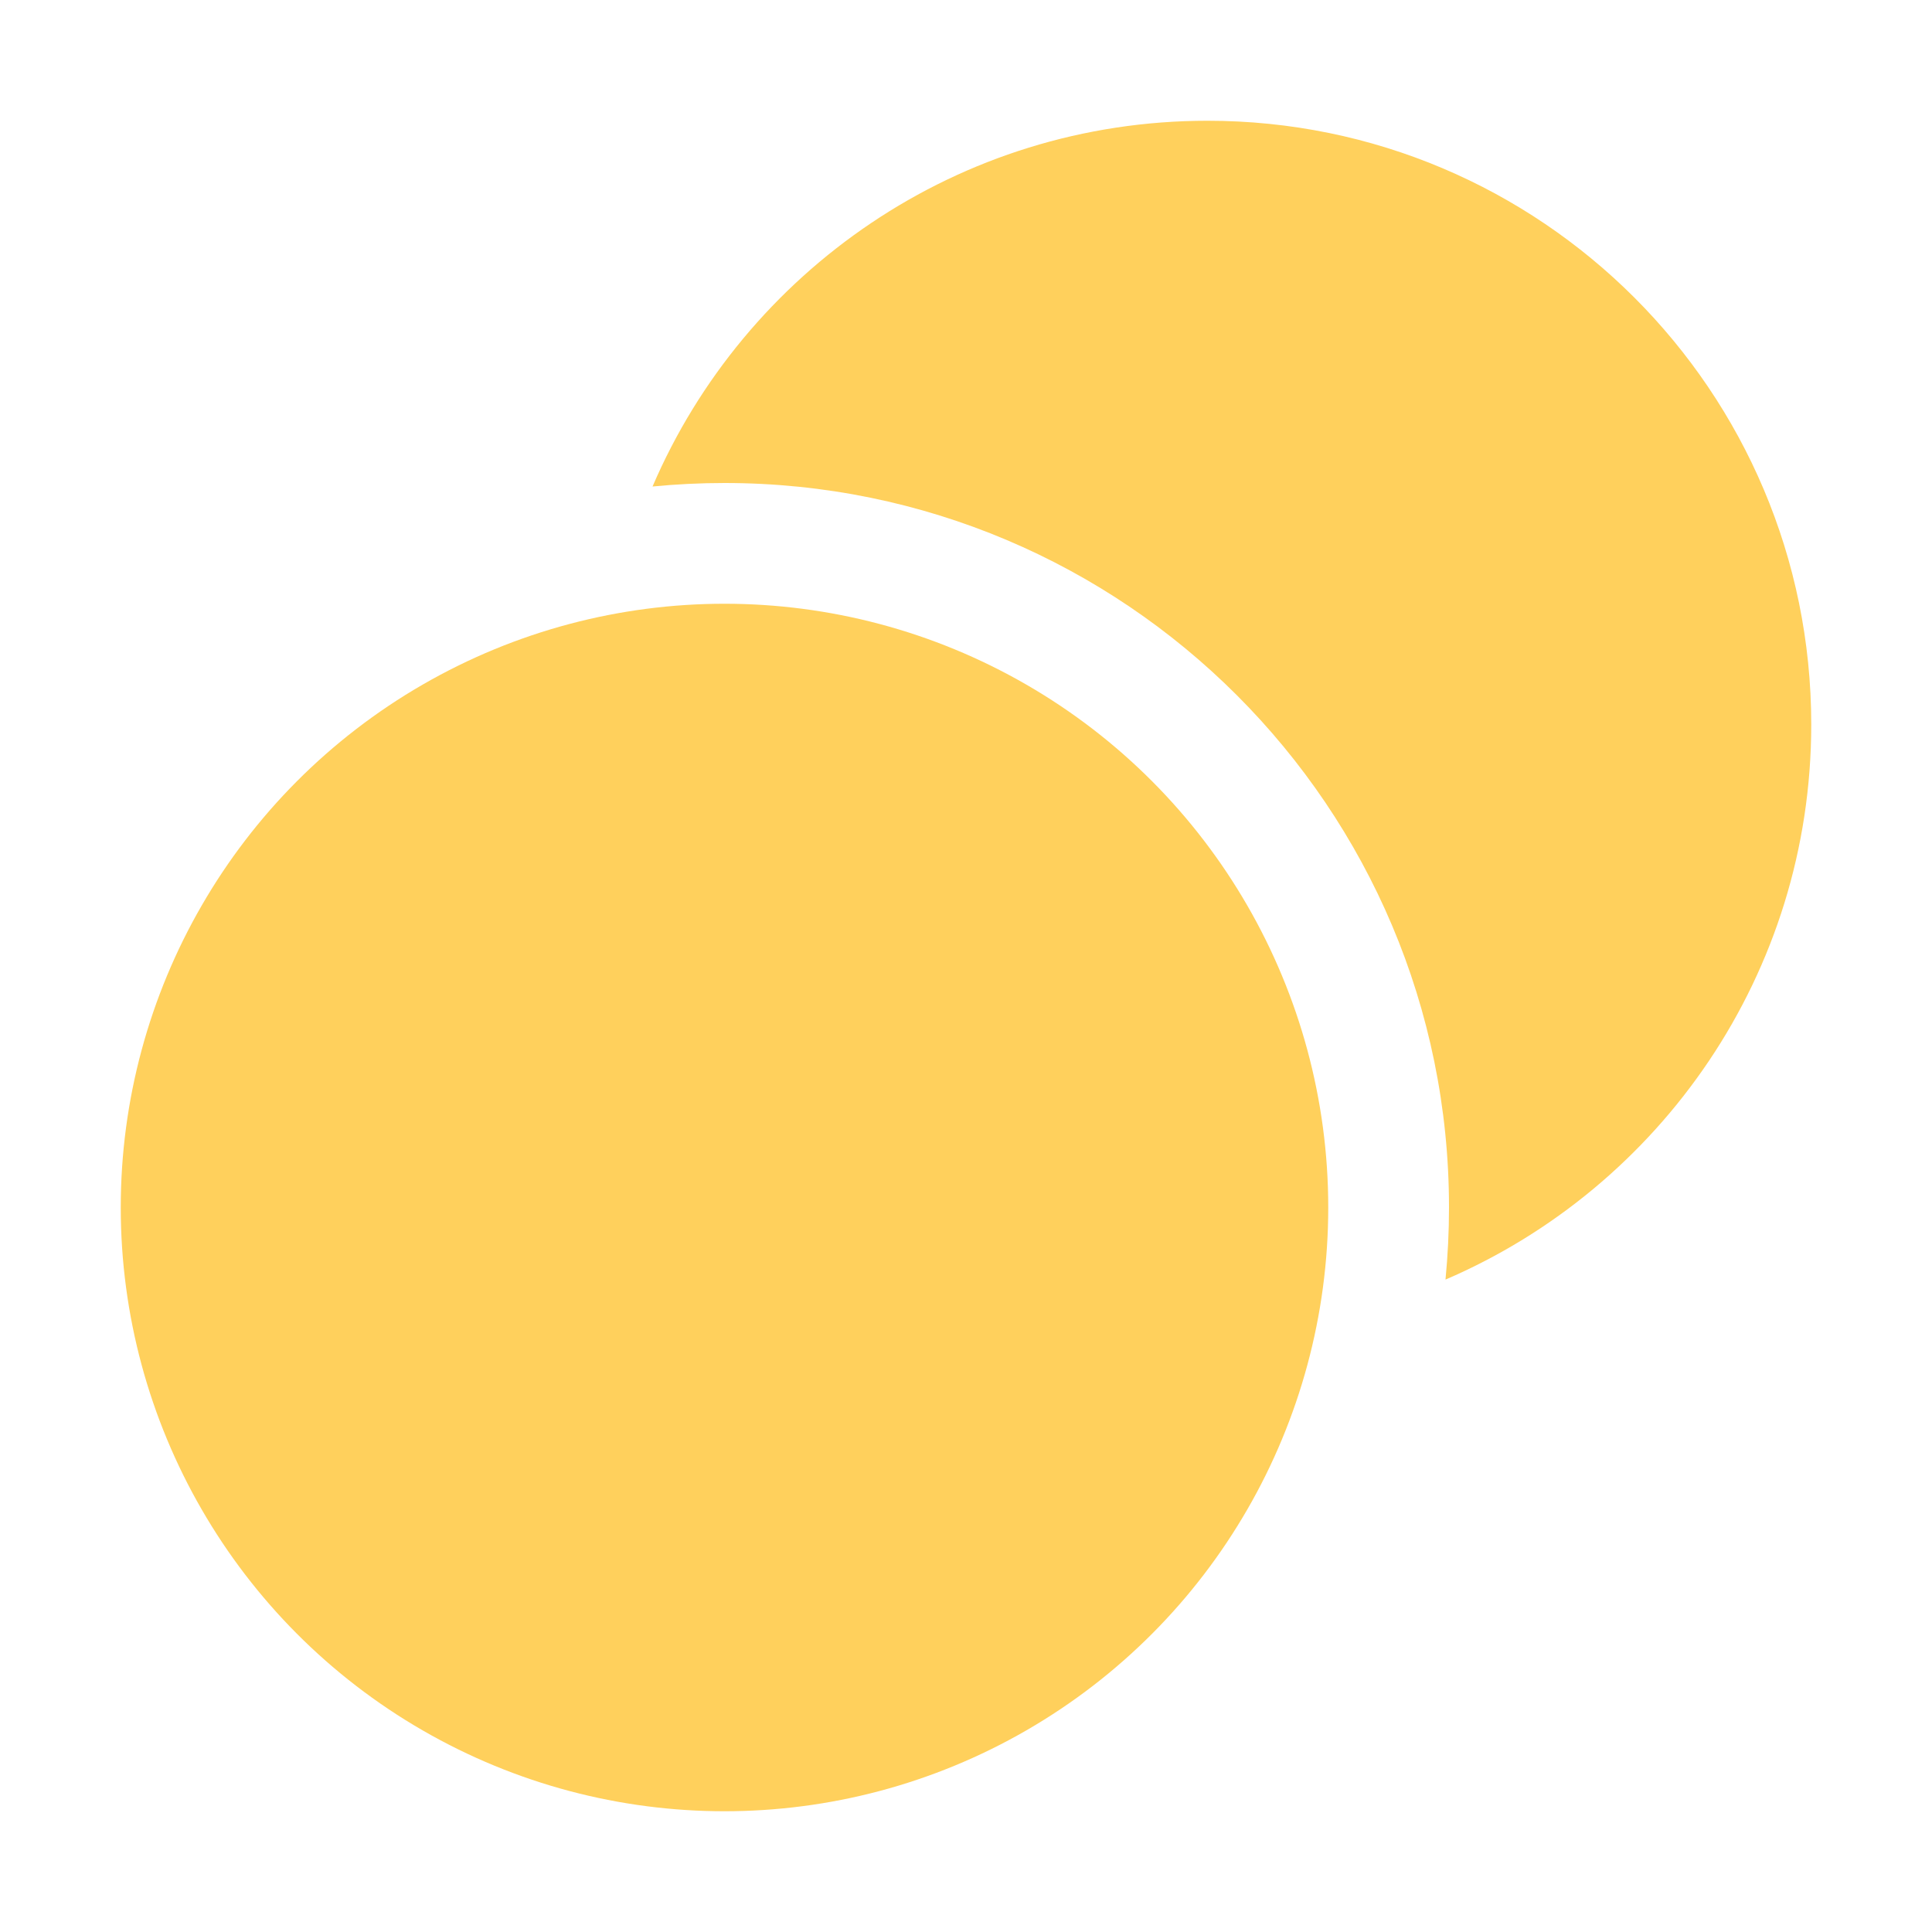
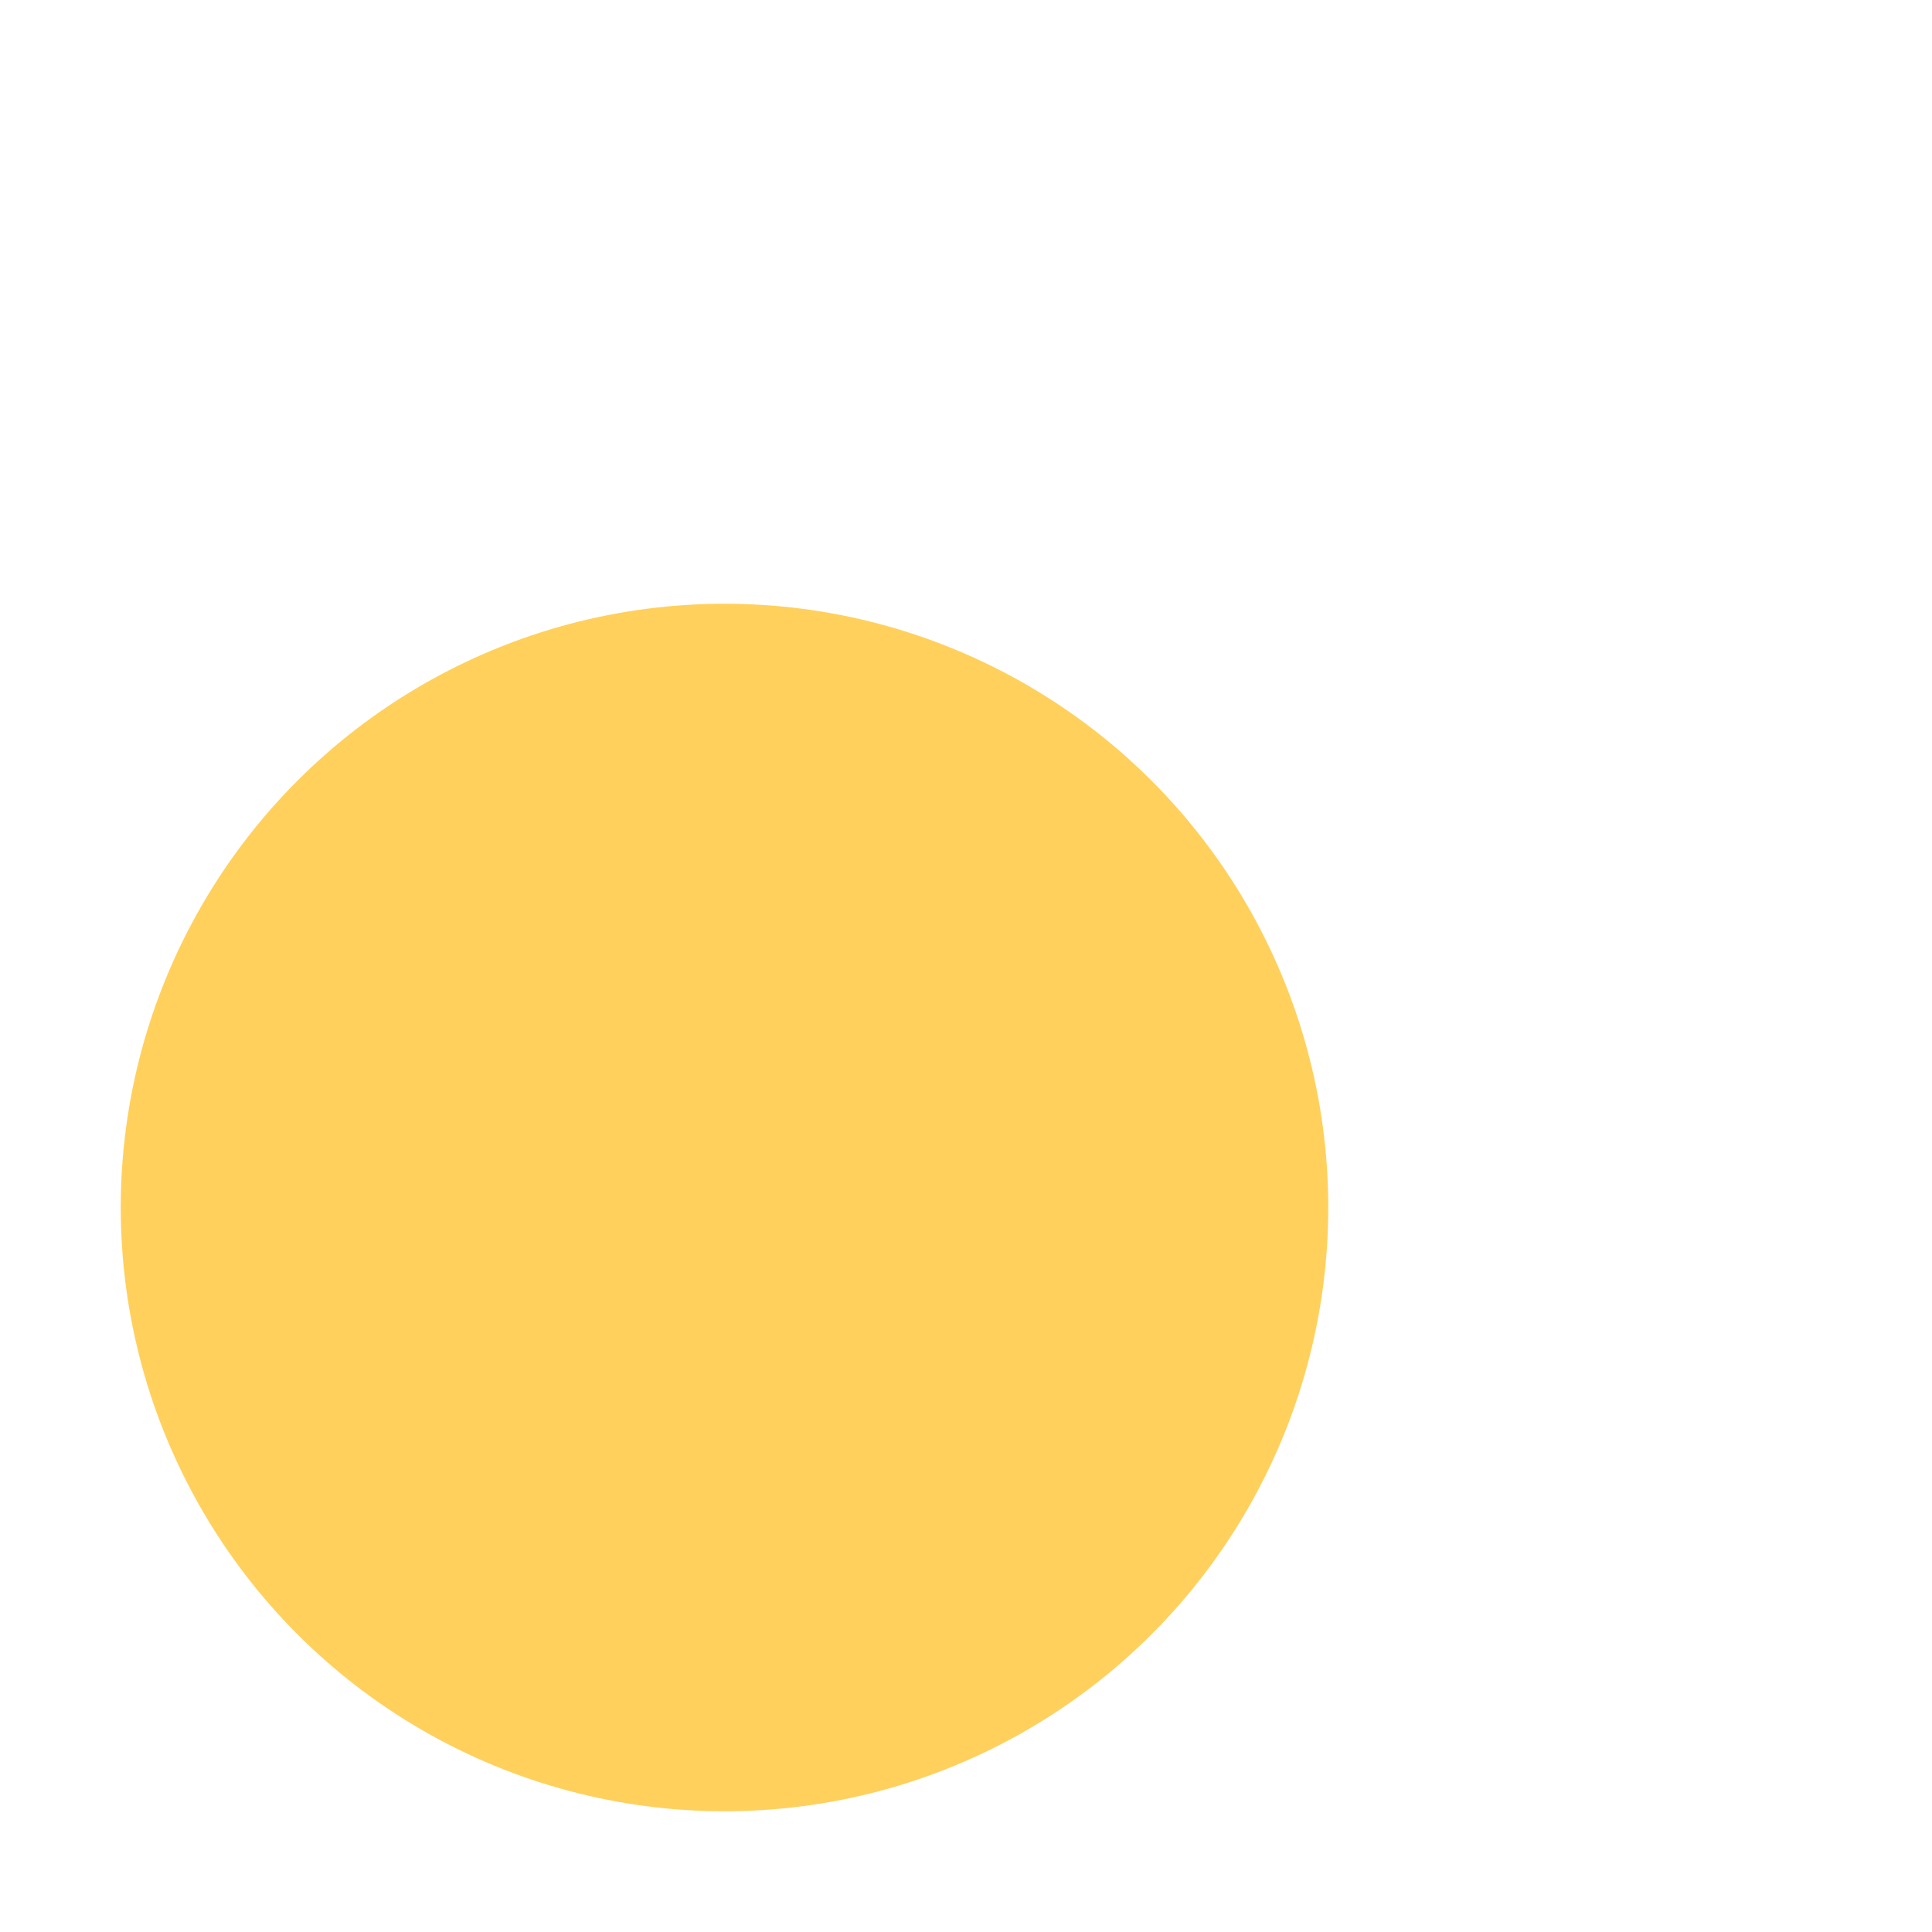
<svg xmlns="http://www.w3.org/2000/svg" width="16px" height="16px" viewBox="0 0 16 16" version="1.1">
  <title>credits</title>
  <g id="credits" stroke="none" stroke-width="1" fill="none" fill-rule="evenodd">
    <circle id="Oval" fill="#FFD05C" cx="6" cy="10" r="5" />
-     <path d="M10,1 C12.761,1 15,3.239 15,6 C15,8.062 13.752,9.832 11.971,10.597 C11.99,10.4 12,10.201 12,10 C12,6.686 9.314,4 6,4 C5.799,4 5.6,4.01 5.404,4.029 C6.168,2.248 7.938,1 10,1 Z" id="Combined-Shape" fill="#FFD05C" />
  </g>
</svg>